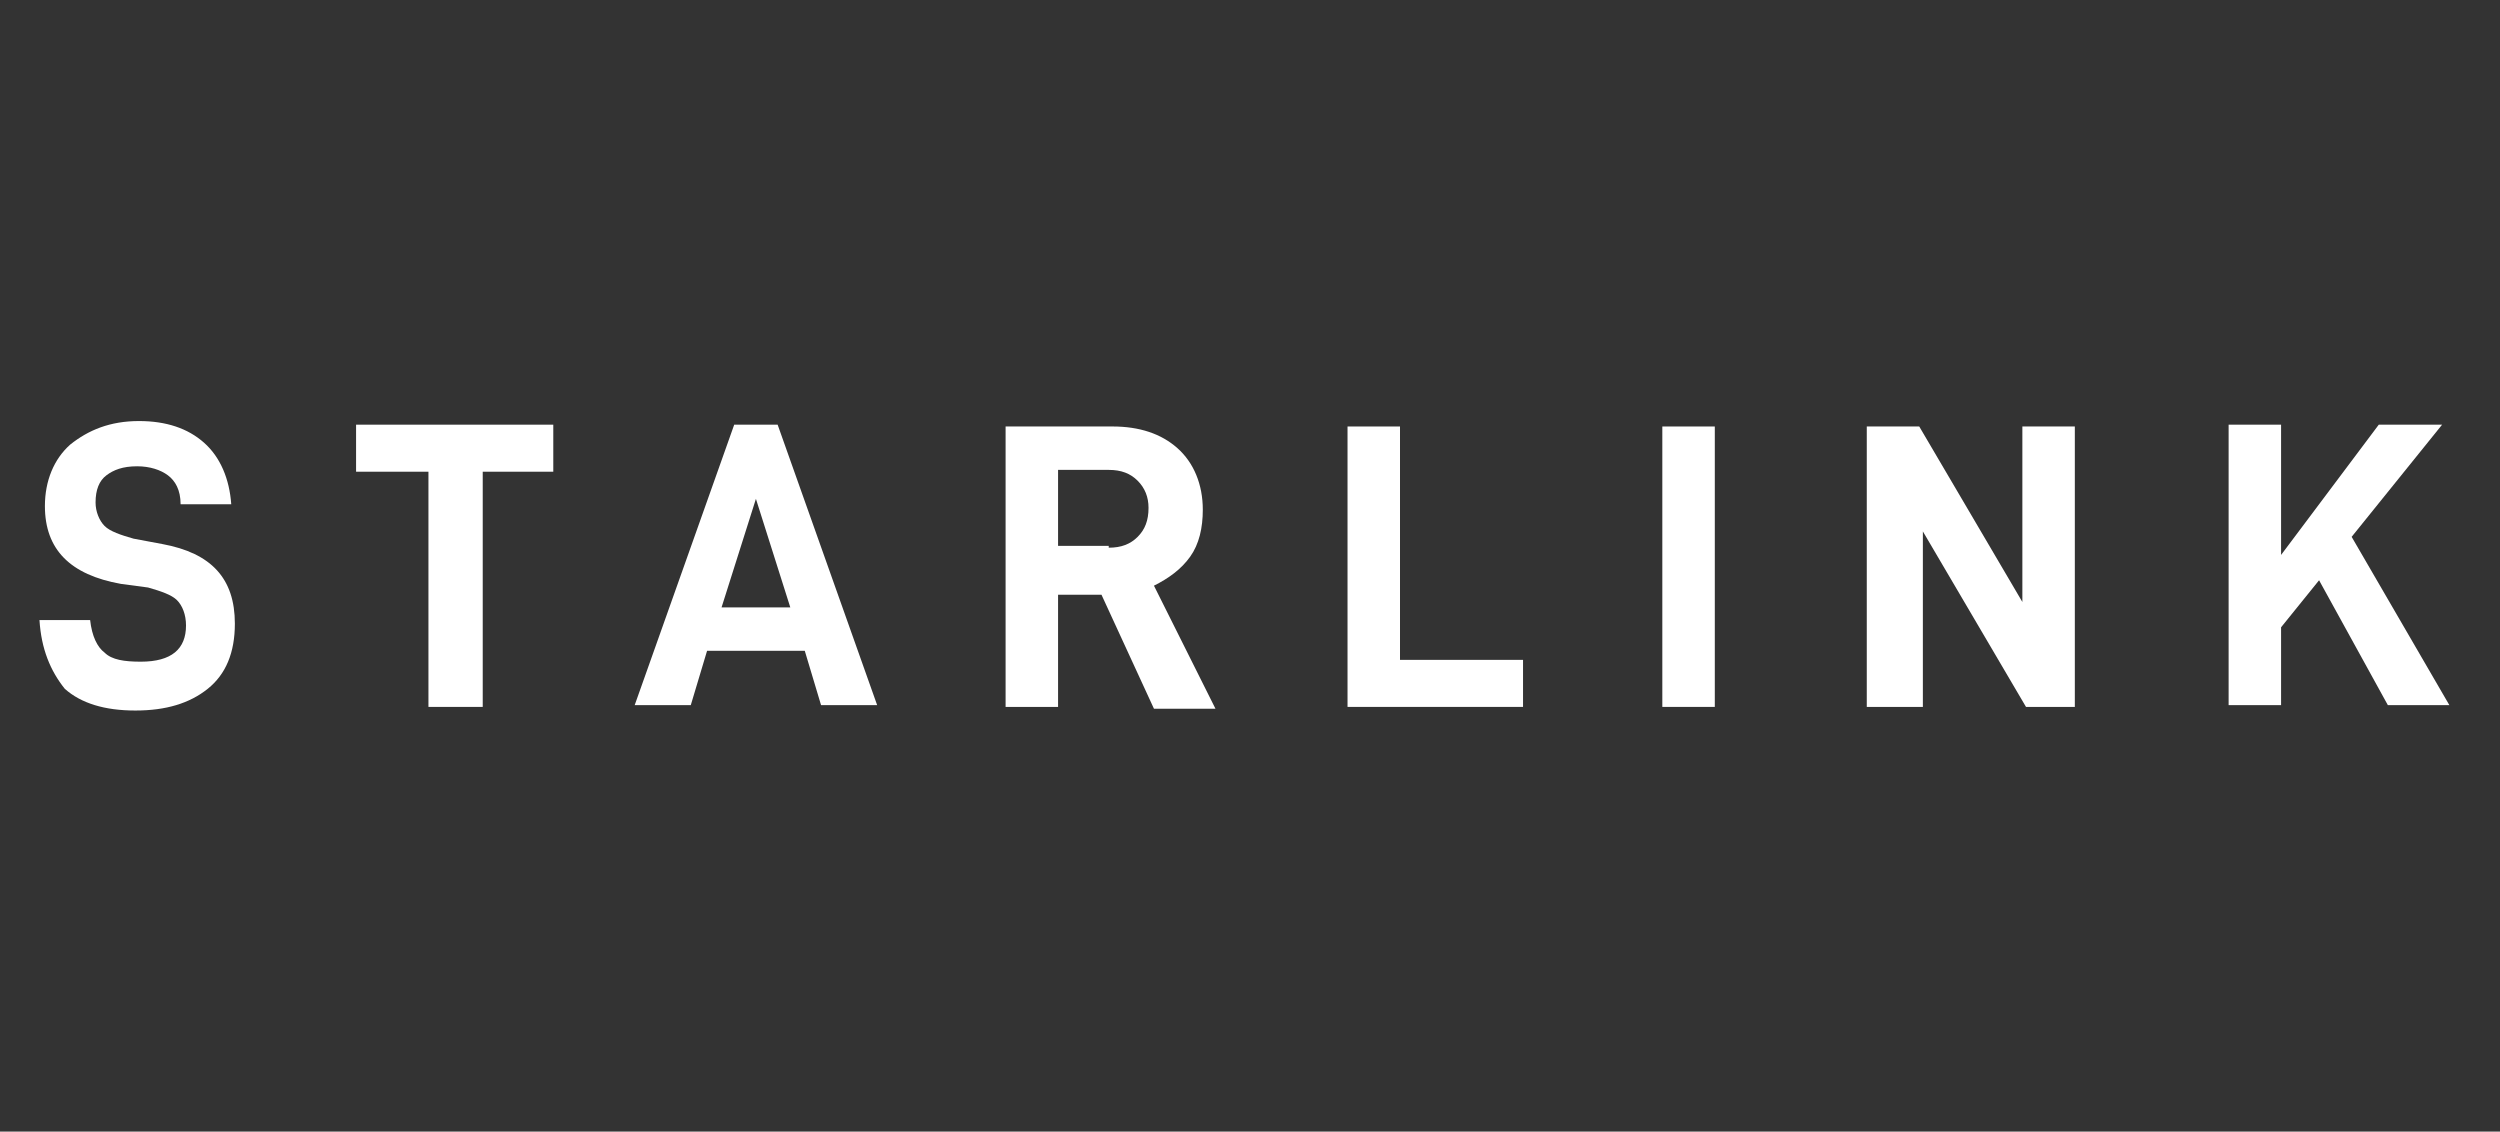
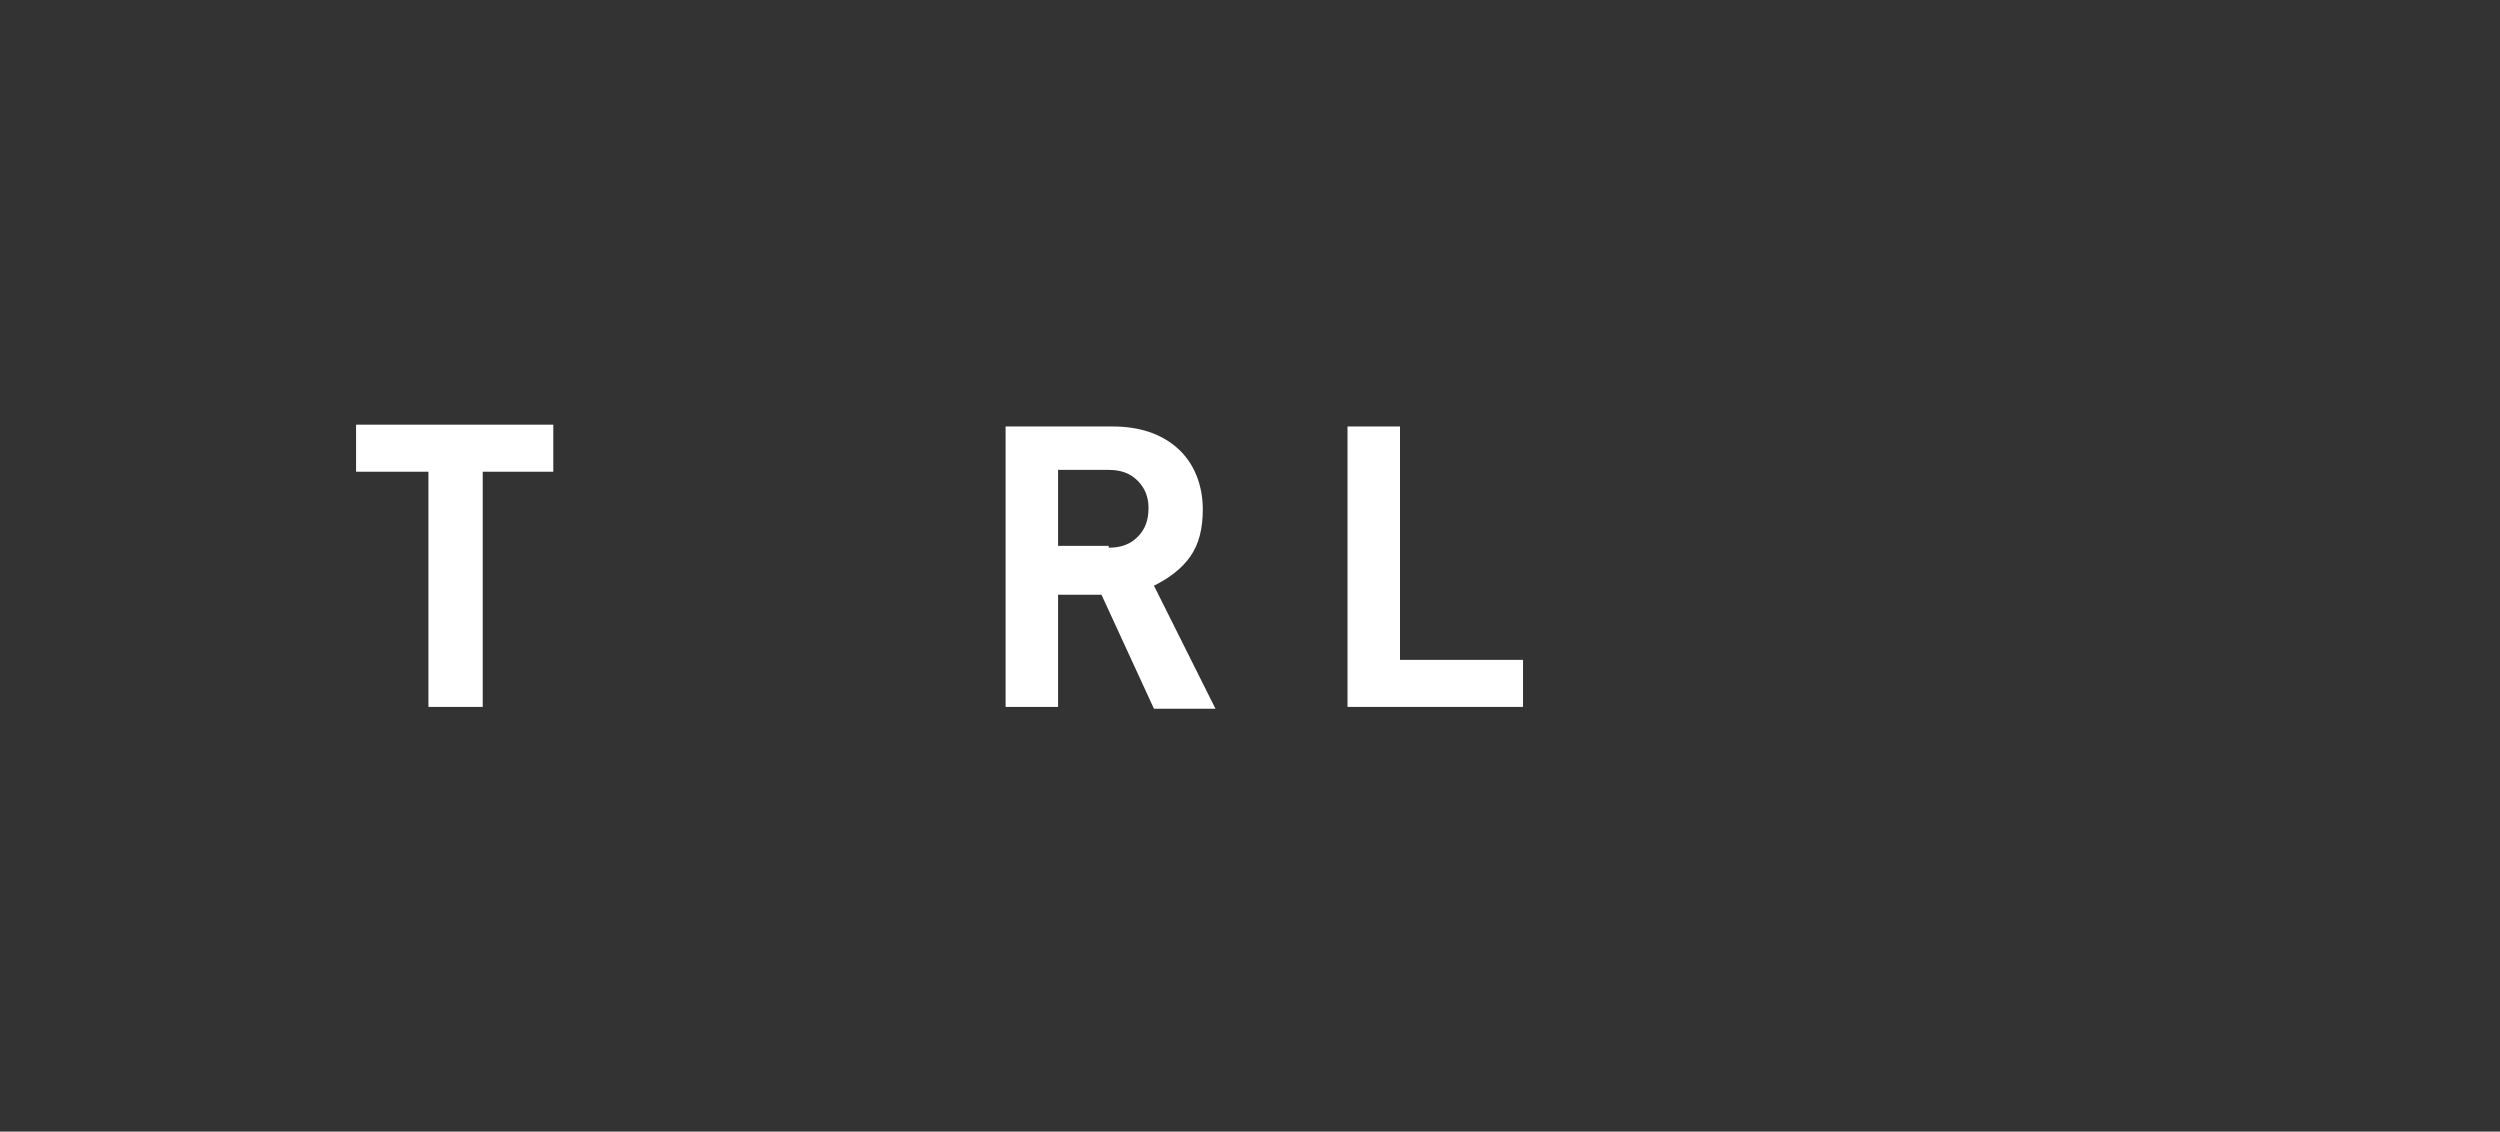
<svg xmlns="http://www.w3.org/2000/svg" width="190" height="86" viewBox="0 0 190 86" fill="none">
  <rect x="0" y="0" width="190" height="86" fill="#333333" stroke="none" />
  <g clip-path="url(#clip0_6078_2588)">
-     <path d="M3 47.125H6.85C6.987 48.362 7.4 49.188 7.95 49.6C8.5 50.15 9.463 50.288 10.7 50.288C13.037 50.288 14.137 49.325 14.137 47.538C14.137 46.712 13.863 46.025 13.45 45.612C13.037 45.2 12.213 44.925 11.25 44.65L9.188 44.375C5.338 43.688 3.413 41.763 3.413 38.462C3.413 36.538 4.1 34.888 5.337 33.788C6.712 32.688 8.363 32 10.562 32C12.625 32 14.275 32.55 15.512 33.65C16.75 34.75 17.438 36.4 17.575 38.325H13.725C13.725 37.225 13.312 36.538 12.762 36.125C12.213 35.712 11.387 35.438 10.425 35.438C9.325 35.438 8.637 35.712 8.087 36.125C7.537 36.538 7.263 37.225 7.263 38.188C7.263 38.875 7.538 39.562 7.95 39.975C8.363 40.388 9.187 40.663 10.15 40.938L12.35 41.35C16.062 42.038 17.85 43.962 17.85 47.4C17.85 49.6 17.163 51.25 15.787 52.35C14.412 53.45 12.625 54 10.287 54C7.95 54 6.162 53.45 4.925 52.35C3.825 50.975 3.138 49.325 3 47.125Z" fill="white" />
    <path d="M36.687 35.85V53.725H32.562V35.85H27.062V32.275H42.05V35.85H36.687Z" fill="white" />
-     <path d="M53.737 49.463L52.5 53.588H48.237L55.8 32.275H59.1L66.663 53.588H62.4L61.163 49.463H53.737ZM57.45 37.913L54.838 46.163H60.063L57.45 37.913Z" fill="white" />
    <path d="M80.413 45.062V53.725H76.425V32.412H84.538C86.6 32.412 88.25 32.962 89.487 34.062C90.725 35.162 91.413 36.812 91.413 38.737C91.413 40.112 91.138 41.35 90.45 42.312C89.763 43.275 88.8 43.962 87.7 44.512L92.375 53.862H87.7L83.713 45.2H80.413V45.062ZM84.263 41.625C85.225 41.625 85.912 41.35 86.463 40.8C87.013 40.25 87.288 39.562 87.288 38.6C87.288 37.775 87.013 37.087 86.463 36.537C85.912 35.987 85.225 35.712 84.263 35.712H80.413V41.487H84.263V41.625Z" fill="white" />
    <path d="M106.4 32.275V50.15H115.75V53.725H102.412V32.413H106.4V32.275Z" fill="white" />
-     <path d="M130.325 32.275V53.725H126.337V32.413H130.325V32.275Z" fill="white" />
-     <path d="M157.963 53.725H153.975L146.138 40.387V53.725H141.875V32.412H145.862L153.7 45.75V32.412H157.687V53.725H157.963Z" fill="white" />
-     <path d="M173.362 47.675V53.588H169.375V32.275H173.362V42.175L180.787 32.275H185.6L178.725 40.8L186.15 53.588H181.475L176.25 44.1L173.362 47.675Z" fill="white" />
  </g>
  <defs>
    <clipPath id="clip0_6078_2588">
      <rect width="190" height="86" fill="white" />
    </clipPath>
  </defs>
</svg>